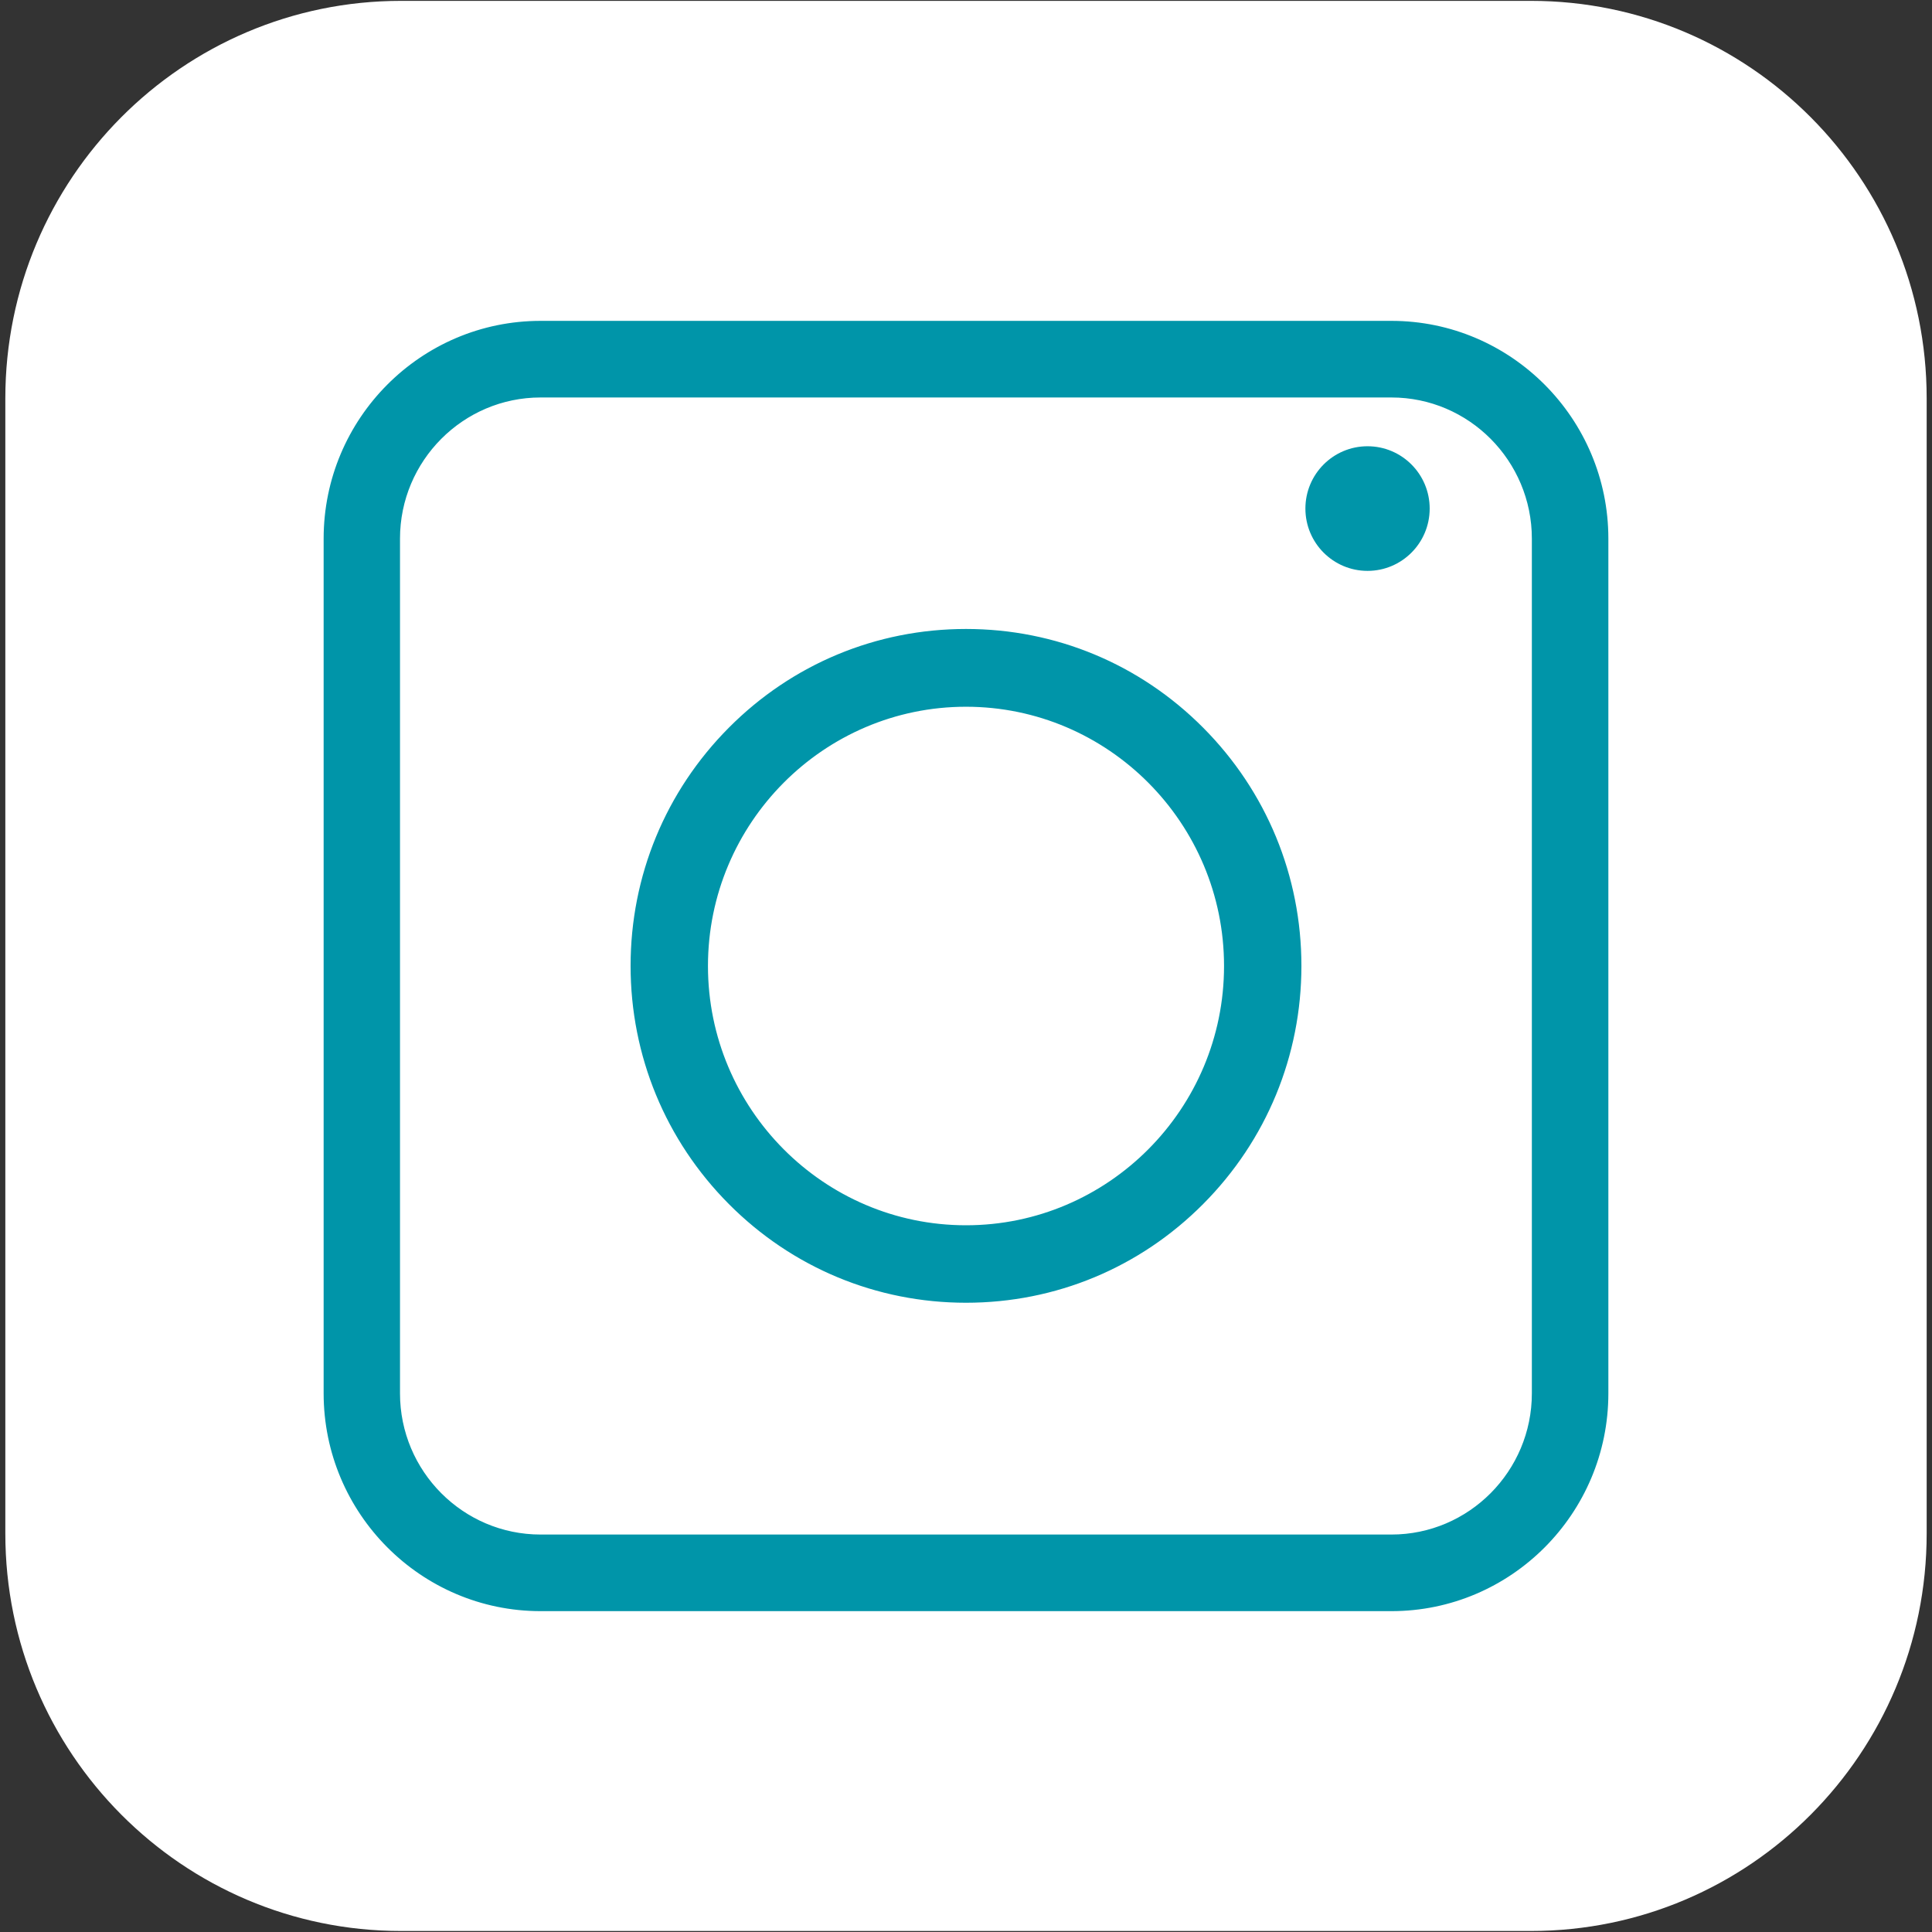
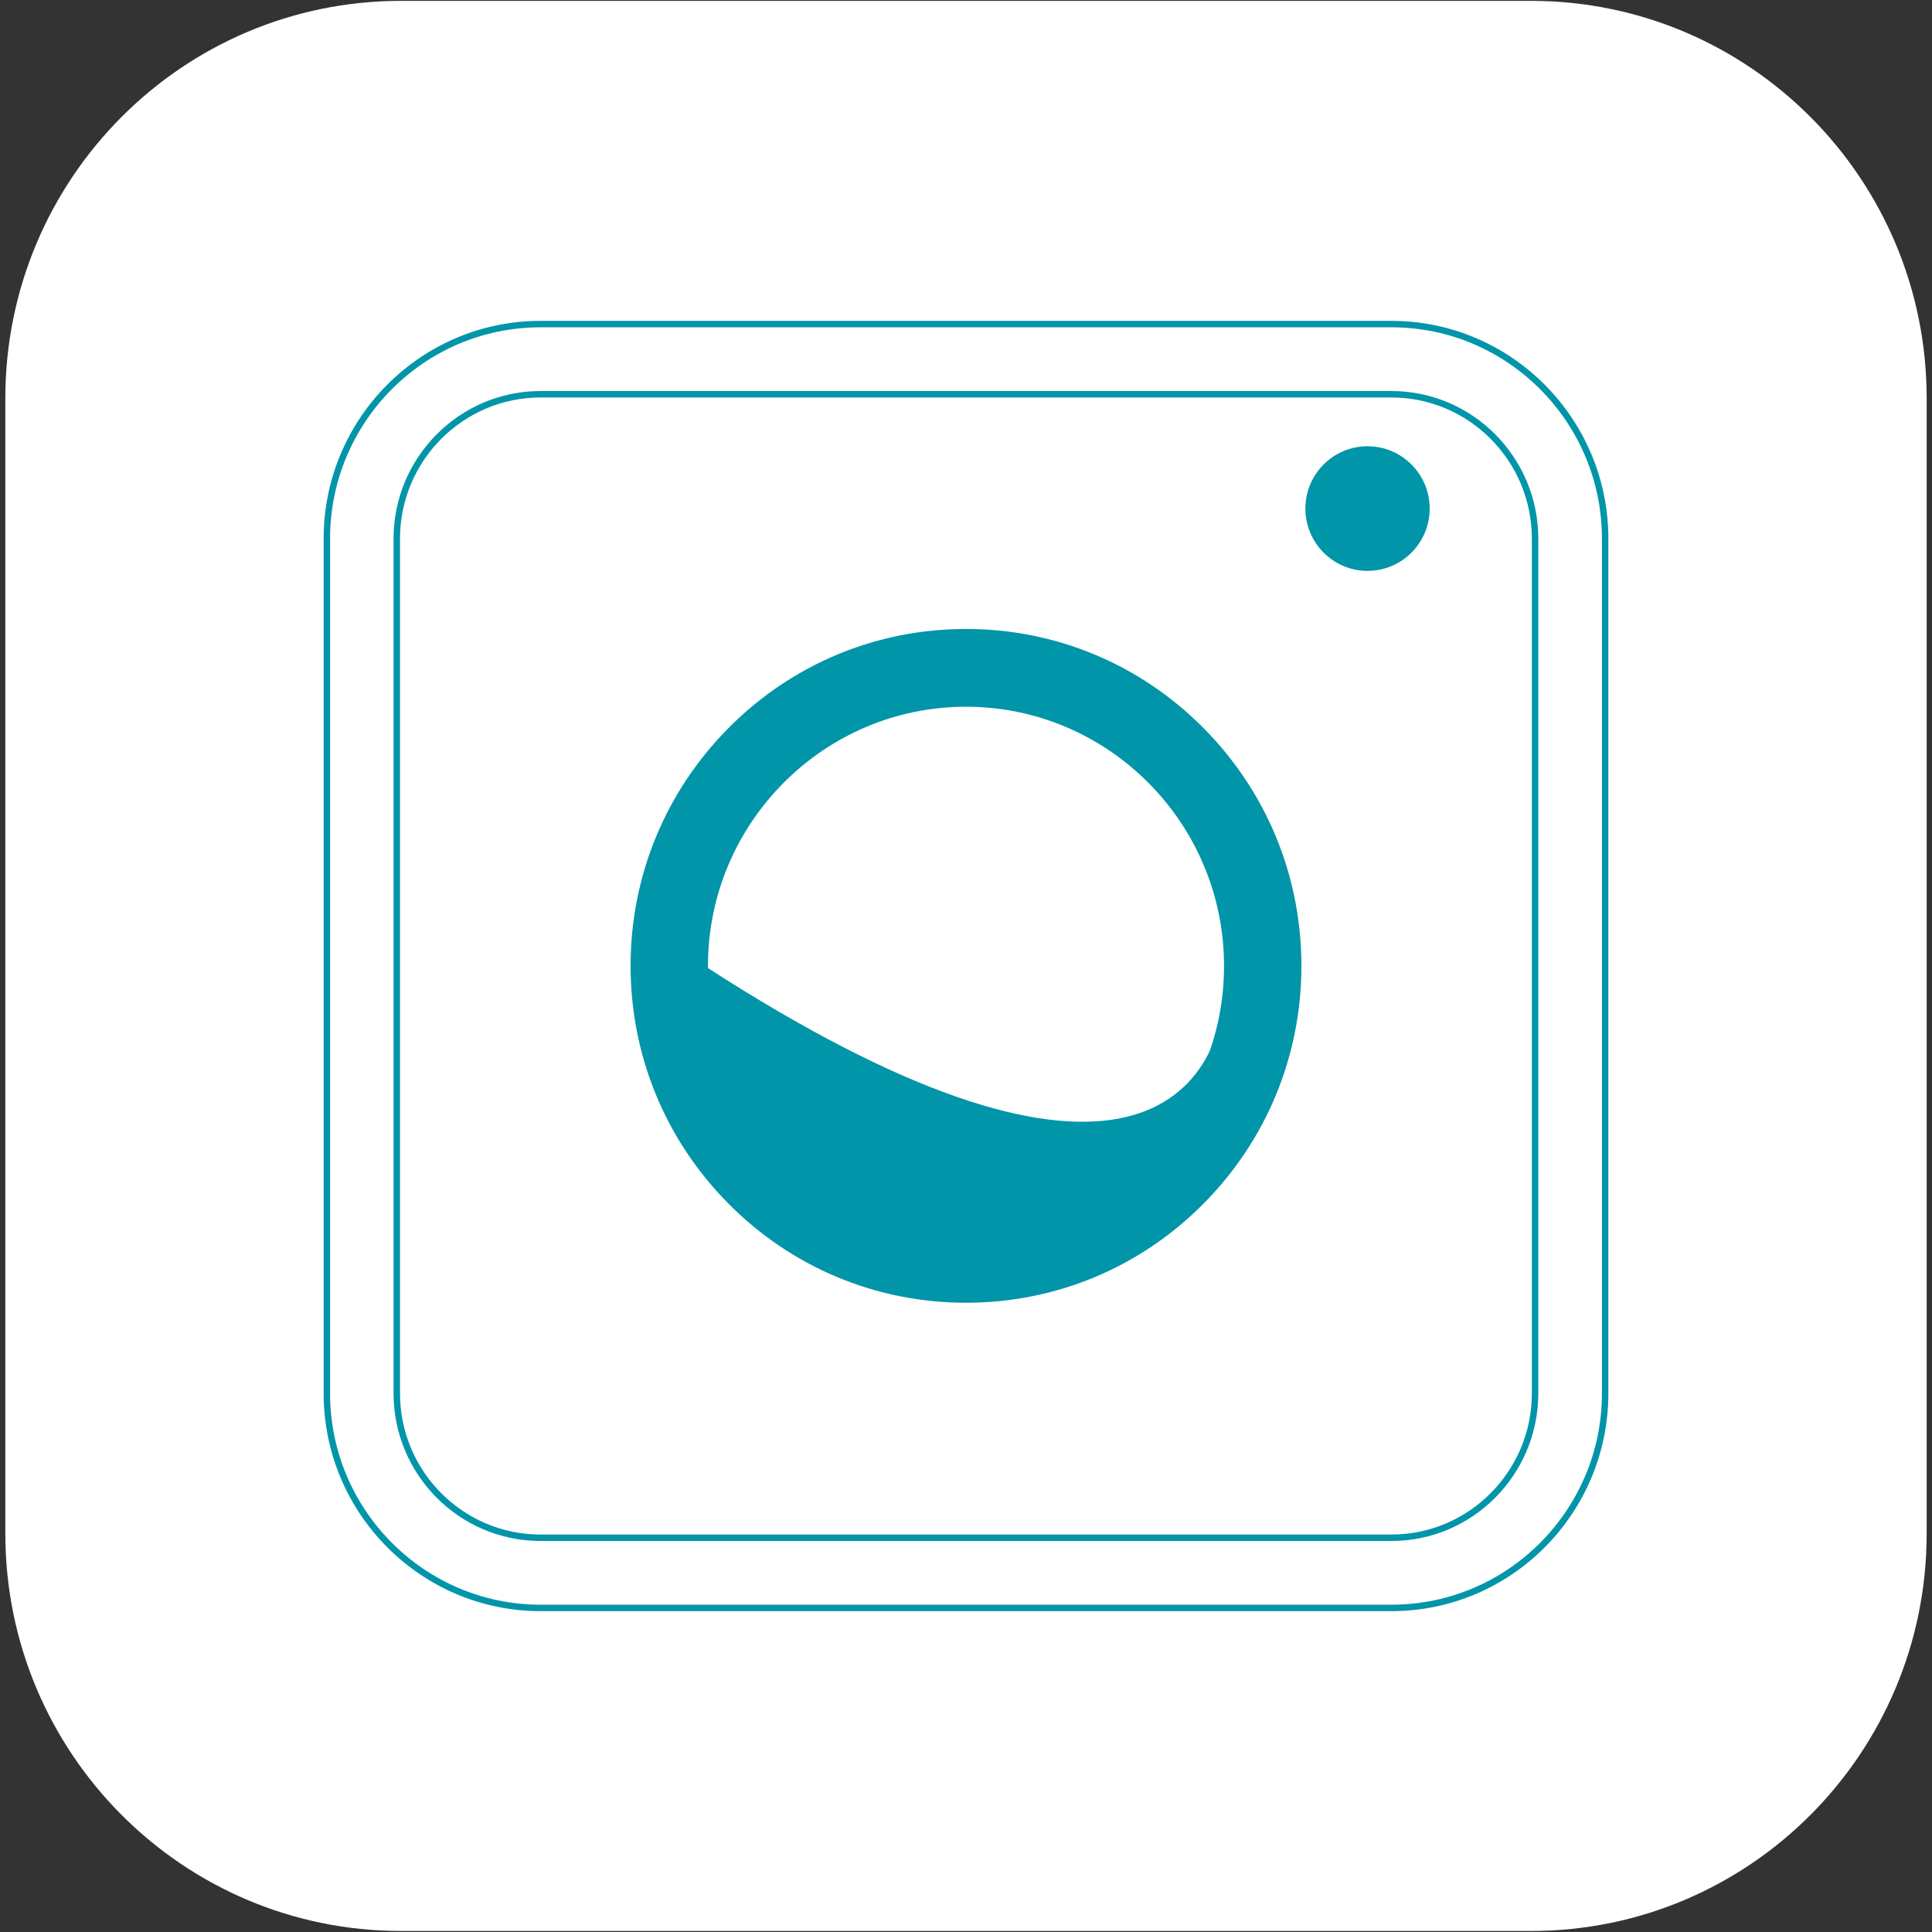
<svg xmlns="http://www.w3.org/2000/svg" width="150" height="150" viewBox="0 0 150 150" fill="none">
  <rect x="0" y="0" width="150" height="150" fill="#333333" stroke="none" />
  <g clip-path="url(#clip0_155_113)">
    <path d="M118.869 149.921H31.131C14.171 149.921 0.414 136.105 0.414 119.064V30.924C0.414 13.883 14.171 0.067 31.131 0.067H118.869C135.828 0.067 149.586 13.883 149.586 30.924V119.064C149.586 136.105 135.839 149.921 118.869 149.921Z" fill="white" />
-     <path d="M108.034 124.839H41.967C32.821 124.839 25.377 117.361 25.377 108.181V41.82C25.377 32.628 32.821 25.162 41.967 25.162H108.034C117.179 25.162 124.623 32.639 124.623 41.82V108.181C124.623 117.373 117.179 124.839 108.034 124.839ZM41.967 30.61C35.821 30.61 30.806 35.639 30.806 41.82V108.181C30.806 114.361 35.81 119.391 41.967 119.391H108.034C114.179 119.391 119.183 114.361 119.183 108.181V41.82C119.183 35.639 114.179 30.61 108.034 30.61H41.967Z" fill="#0095A9" />
    <path d="M108.034 124.839H41.967C32.821 124.839 25.377 117.361 25.377 108.181V41.82C25.377 32.628 32.821 25.162 41.967 25.162H108.034C117.179 25.162 124.623 32.639 124.623 41.82V108.181C124.623 117.373 117.179 124.839 108.034 124.839ZM41.967 30.61C35.821 30.61 30.806 35.639 30.806 41.82V108.181C30.806 114.361 35.81 119.391 41.967 119.391H108.034C114.179 119.391 119.183 114.361 119.183 108.181V41.82C119.183 35.639 114.179 30.61 108.034 30.61H41.967Z" stroke="#0095A9" stroke-width="0.5" stroke-miterlimit="10" />
-     <path d="M75 100.895C68.116 100.895 61.634 98.2 56.765 93.305C51.896 88.41 49.209 81.903 49.209 74.989C49.209 68.076 51.896 61.568 56.765 56.673C61.634 51.779 68.105 49.083 75 49.083C81.895 49.083 88.366 51.779 93.235 56.673C98.105 61.568 100.791 68.076 100.791 74.989C100.791 81.903 98.105 88.41 93.235 93.305C88.366 98.2 81.895 100.895 75 100.895ZM75 54.621C63.817 54.621 54.716 63.767 54.716 75C54.716 86.233 63.817 95.38 75 95.38C86.183 95.38 95.284 86.233 95.284 75C95.284 63.767 86.183 54.621 75 54.621Z" fill="#0095A9" />
+     <path d="M75 100.895C68.116 100.895 61.634 98.2 56.765 93.305C51.896 88.41 49.209 81.903 49.209 74.989C49.209 68.076 51.896 61.568 56.765 56.673C61.634 51.779 68.105 49.083 75 49.083C81.895 49.083 88.366 51.779 93.235 56.673C98.105 61.568 100.791 68.076 100.791 74.989C100.791 81.903 98.105 88.41 93.235 93.305C88.366 98.2 81.895 100.895 75 100.895ZM75 54.621C63.817 54.621 54.716 63.767 54.716 75C86.183 95.38 95.284 86.233 95.284 75C95.284 63.767 86.183 54.621 75 54.621Z" fill="#0095A9" />
    <path d="M75 100.895C68.116 100.895 61.634 98.2 56.765 93.305C51.896 88.41 49.209 81.903 49.209 74.989C49.209 68.076 51.896 61.568 56.765 56.673C61.634 51.779 68.105 49.083 75 49.083C81.895 49.083 88.366 51.779 93.235 56.673C98.105 61.568 100.791 68.076 100.791 74.989C100.791 81.903 98.105 88.41 93.235 93.305C88.366 98.2 81.895 100.895 75 100.895ZM75 54.621C63.817 54.621 54.716 63.767 54.716 75C54.716 86.233 63.817 95.38 75 95.38C86.183 95.38 95.284 86.233 95.284 75C95.284 63.767 86.183 54.621 75 54.621Z" stroke="#0095A9" stroke-width="0.5" stroke-miterlimit="10" />
    <path d="M111 39.485C111 42.158 108.839 44.323 106.175 44.323C103.511 44.323 101.351 42.158 101.351 39.485C101.351 36.812 103.511 34.647 106.175 34.647C108.839 34.647 111 36.812 111 39.485Z" fill="#0095A9" />
  </g>
  <defs>
    <clipPath id="clip0_155_113">
      <rect width="150" height="150" fill="white" />
    </clipPath>
  </defs>
</svg>